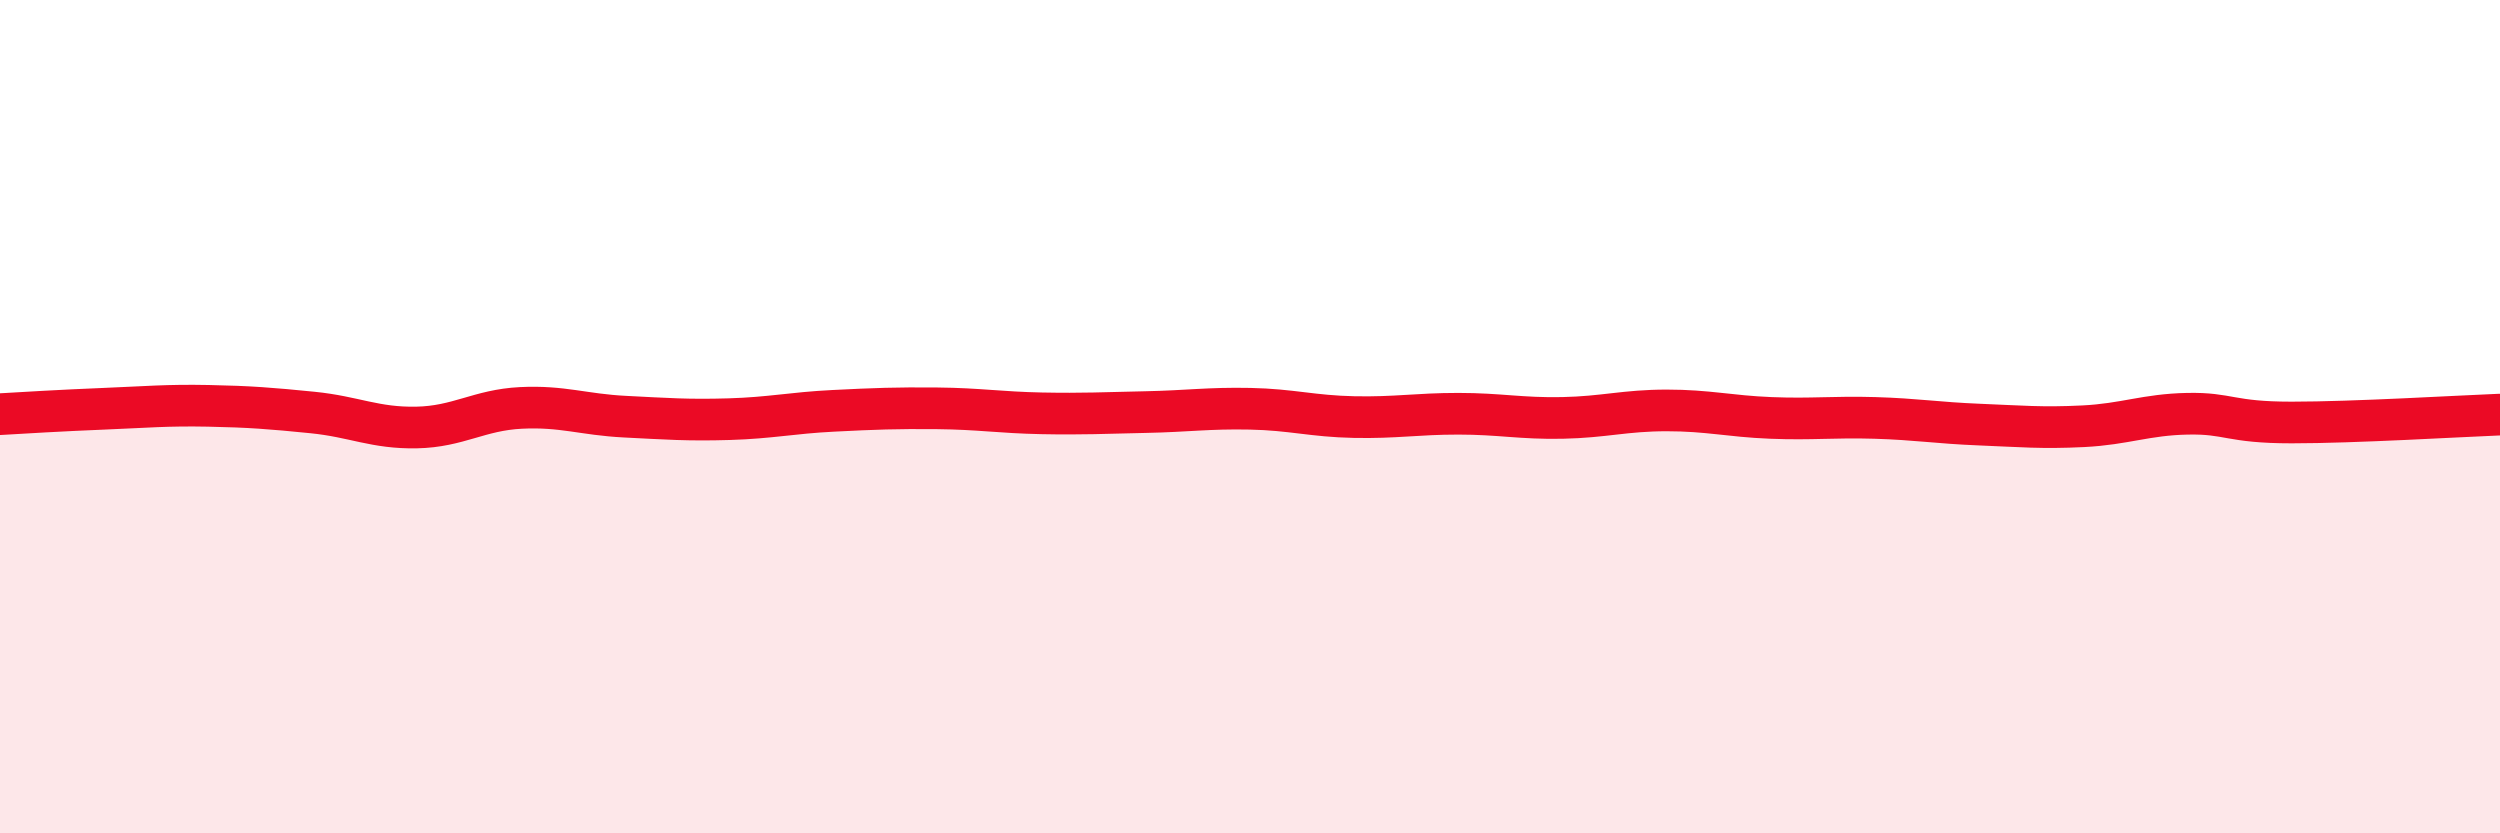
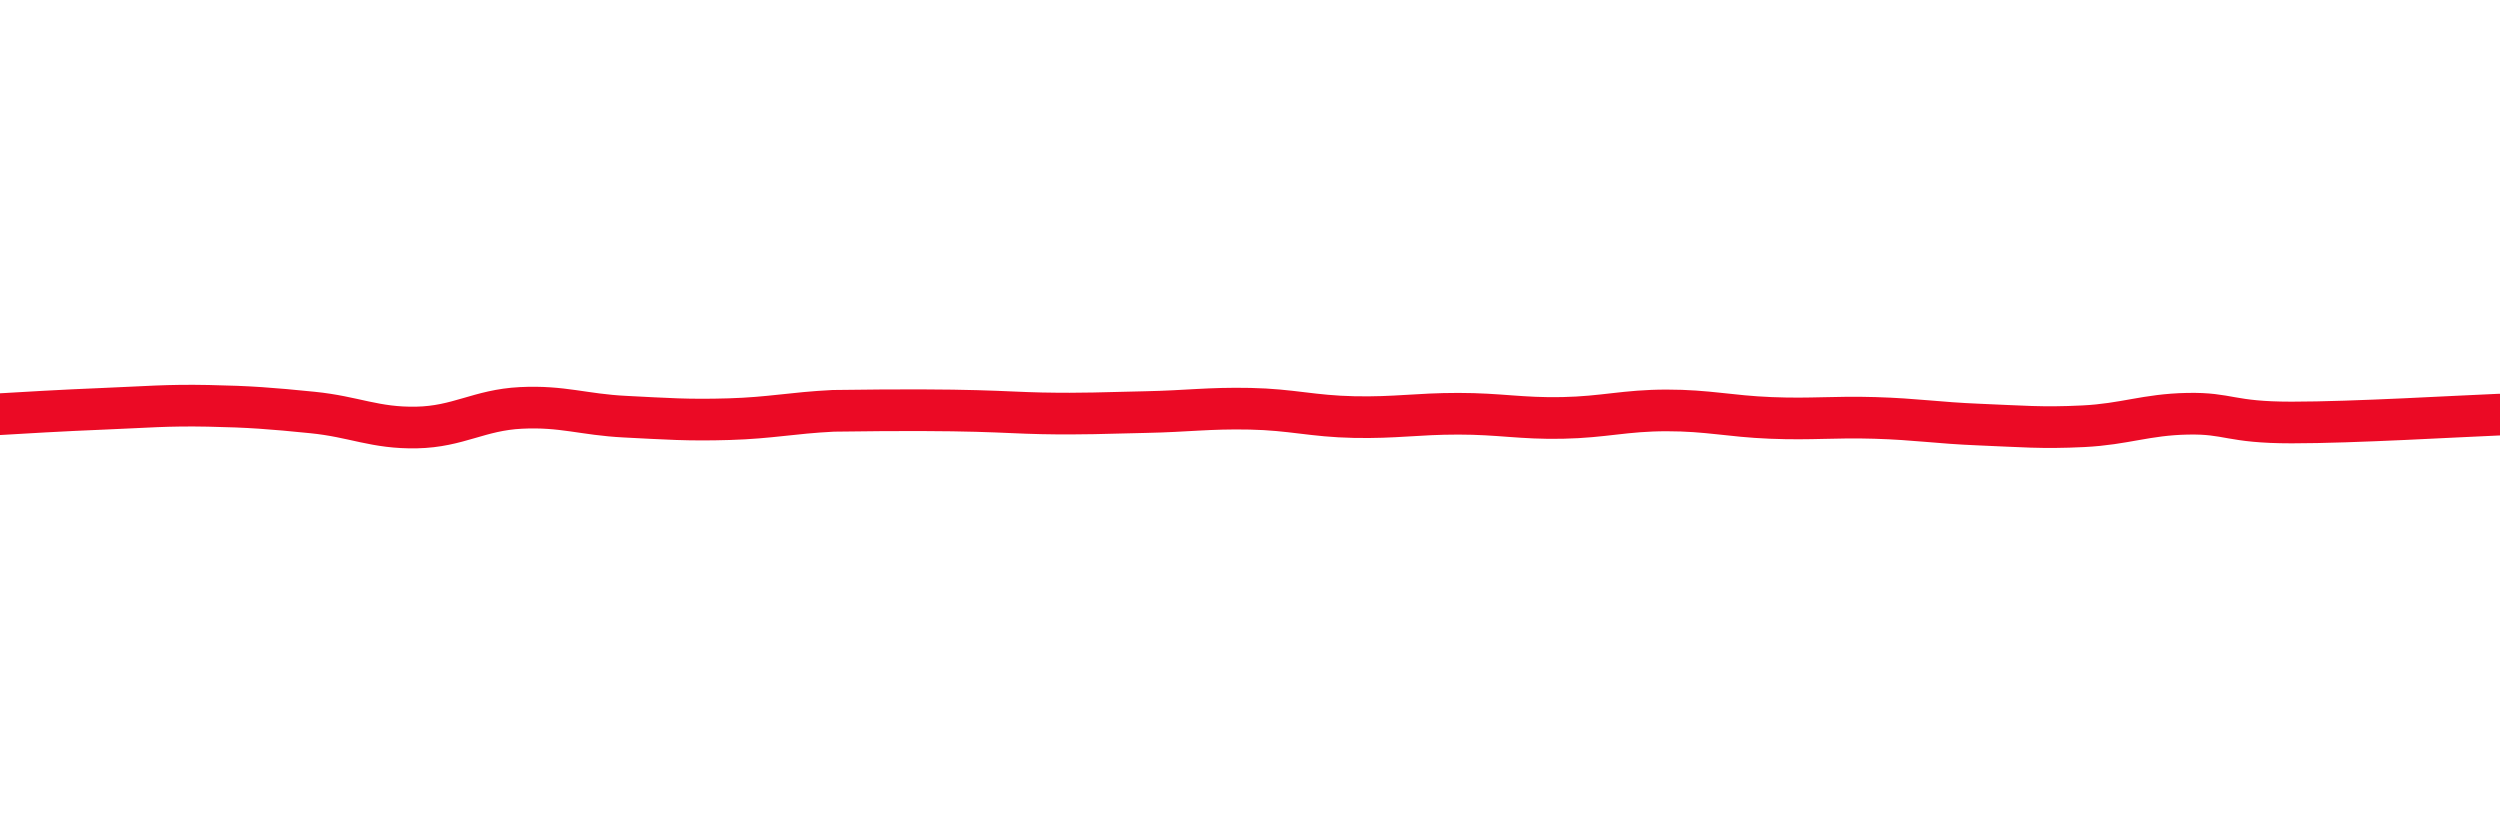
<svg xmlns="http://www.w3.org/2000/svg" width="60" height="20" viewBox="0 0 60 20">
-   <path d="M 0,9.94 C 0.5,9.91 1.5,9.85 2.5,9.81 C 3.5,9.77 4,9.72 5,9.74 C 6,9.76 6.5,9.8 7.5,9.9 C 8.5,10 9,10.28 10,10.26 C 11,10.24 11.5,9.84 12.5,9.79 C 13.5,9.74 14,9.95 15,10 C 16,10.05 16.5,10.09 17.5,10.06 C 18.5,10.03 19,9.91 20,9.86 C 21,9.81 21.5,9.79 22.5,9.8 C 23.5,9.81 24,9.9 25,9.92 C 26,9.94 26.5,9.91 27.5,9.89 C 28.5,9.87 29,9.79 30,9.81 C 31,9.83 31.5,9.99 32.5,10.01 C 33.5,10.03 34,9.93 35,9.93 C 36,9.93 36.5,10.05 37.5,10.03 C 38.5,10.01 39,9.85 40,9.85 C 41,9.85 41.5,9.99 42.5,10.03 C 43.5,10.07 44,10 45,10.03 C 46,10.06 46.5,10.15 47.5,10.19 C 48.5,10.23 49,10.28 50,10.23 C 51,10.18 51.5,9.95 52.5,9.93 C 53.5,9.91 53.5,10.14 55,10.14 C 56.5,10.14 59,9.99 60,9.95L60 20L0 20Z" fill="#EB0A25" opacity="0.1" stroke-linecap="round" stroke-linejoin="round" />
-   <path d="M 0,9.94 C 0.5,9.91 1.5,9.85 2.5,9.81 C 3.5,9.77 4,9.72 5,9.74 C 6,9.76 6.5,9.8 7.5,9.9 C 8.5,10 9,10.28 10,10.26 C 11,10.24 11.5,9.84 12.5,9.79 C 13.5,9.74 14,9.95 15,10 C 16,10.05 16.5,10.09 17.5,10.06 C 18.5,10.03 19,9.91 20,9.86 C 21,9.81 21.5,9.79 22.5,9.8 C 23.5,9.81 24,9.9 25,9.92 C 26,9.94 26.5,9.91 27.5,9.89 C 28.5,9.87 29,9.79 30,9.81 C 31,9.83 31.5,9.99 32.5,10.01 C 33.5,10.03 34,9.93 35,9.93 C 36,9.93 36.5,10.05 37.5,10.03 C 38.5,10.01 39,9.85 40,9.85 C 41,9.85 41.5,9.99 42.5,10.03 C 43.5,10.07 44,10 45,10.03 C 46,10.06 46.5,10.15 47.5,10.19 C 48.5,10.23 49,10.28 50,10.23 C 51,10.18 51.5,9.95 52.5,9.93 C 53.5,9.91 53.5,10.14 55,10.14 C 56.5,10.14 59,9.99 60,9.95" stroke="#EB0A25" stroke-width="1" fill="none" stroke-linecap="round" stroke-linejoin="round" />
+   <path d="M 0,9.94 C 0.5,9.91 1.5,9.85 2.5,9.81 C 3.5,9.77 4,9.72 5,9.74 C 6,9.76 6.5,9.8 7.5,9.9 C 8.5,10 9,10.28 10,10.26 C 11,10.24 11.5,9.84 12.5,9.79 C 13.5,9.74 14,9.95 15,10 C 16,10.05 16.5,10.09 17.5,10.06 C 18.5,10.03 19,9.91 20,9.86 C 23.5,9.81 24,9.9 25,9.92 C 26,9.94 26.5,9.91 27.5,9.89 C 28.5,9.87 29,9.79 30,9.81 C 31,9.83 31.5,9.99 32.5,10.01 C 33.5,10.03 34,9.93 35,9.93 C 36,9.93 36.5,10.05 37.5,10.03 C 38.5,10.01 39,9.85 40,9.85 C 41,9.85 41.5,9.99 42.5,10.03 C 43.5,10.07 44,10 45,10.03 C 46,10.06 46.5,10.15 47.5,10.19 C 48.5,10.23 49,10.28 50,10.23 C 51,10.18 51.5,9.95 52.5,9.93 C 53.5,9.91 53.5,10.14 55,10.14 C 56.5,10.14 59,9.99 60,9.95" stroke="#EB0A25" stroke-width="1" fill="none" stroke-linecap="round" stroke-linejoin="round" />
</svg>